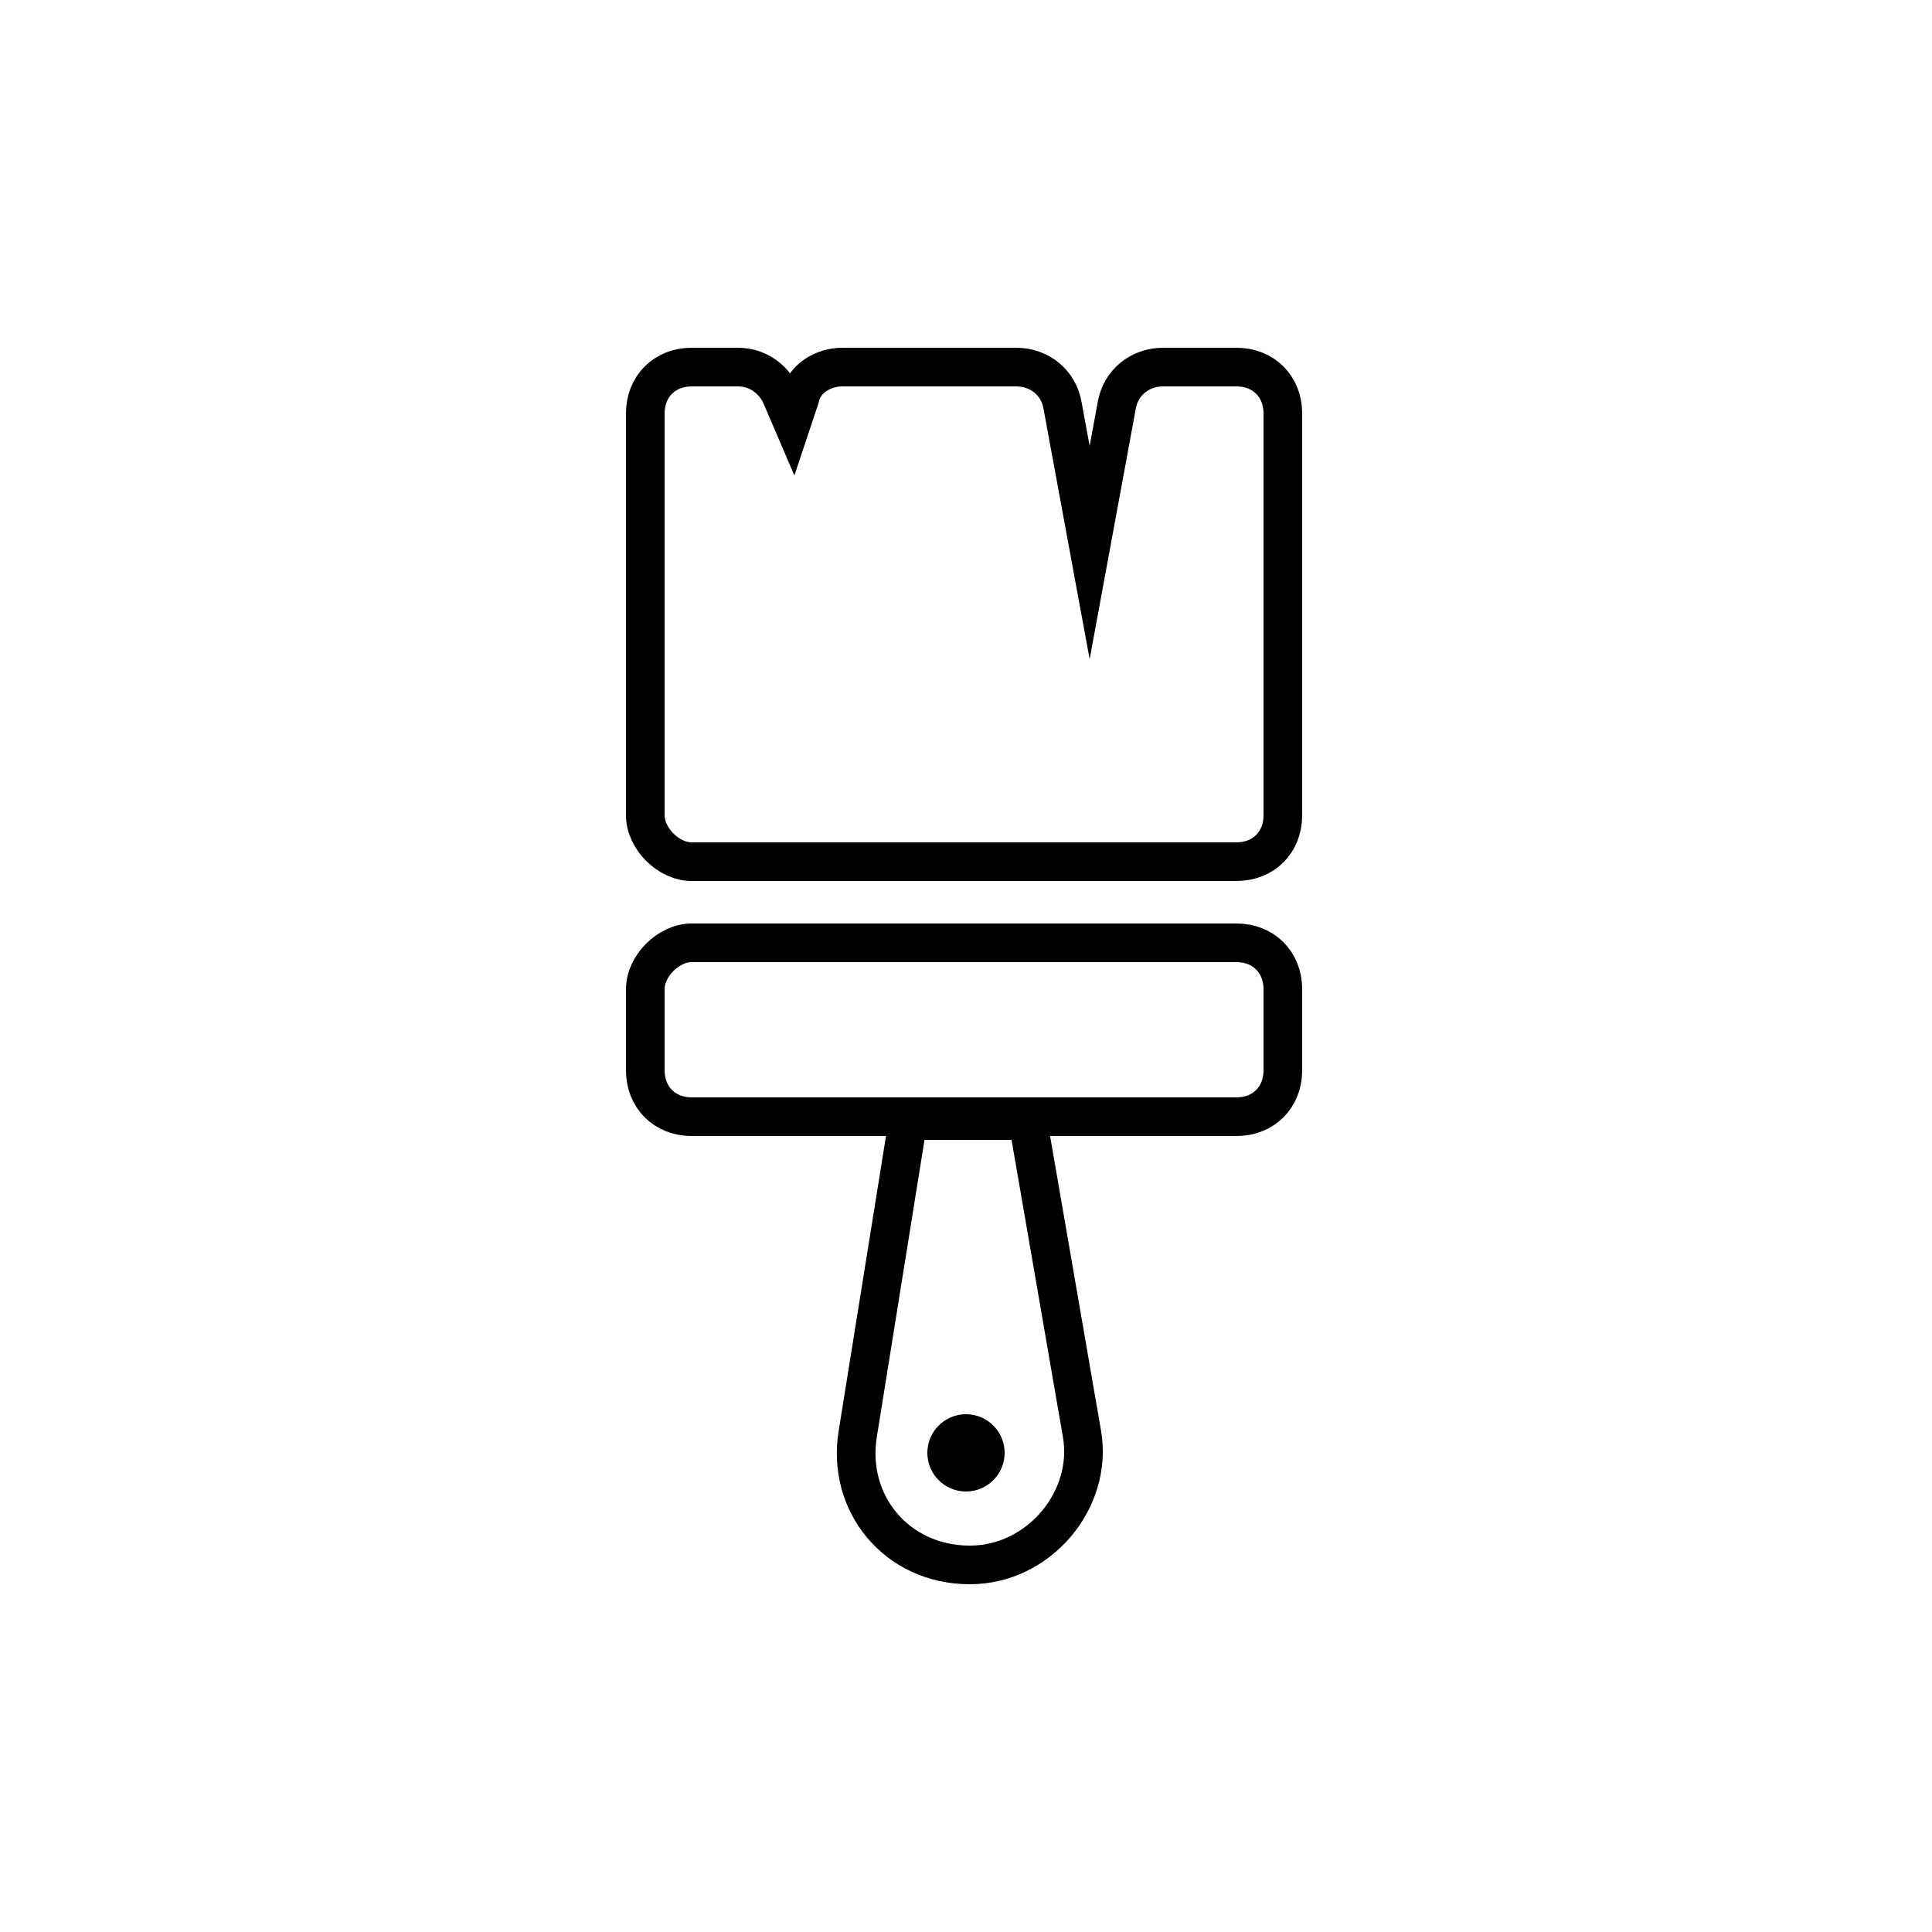
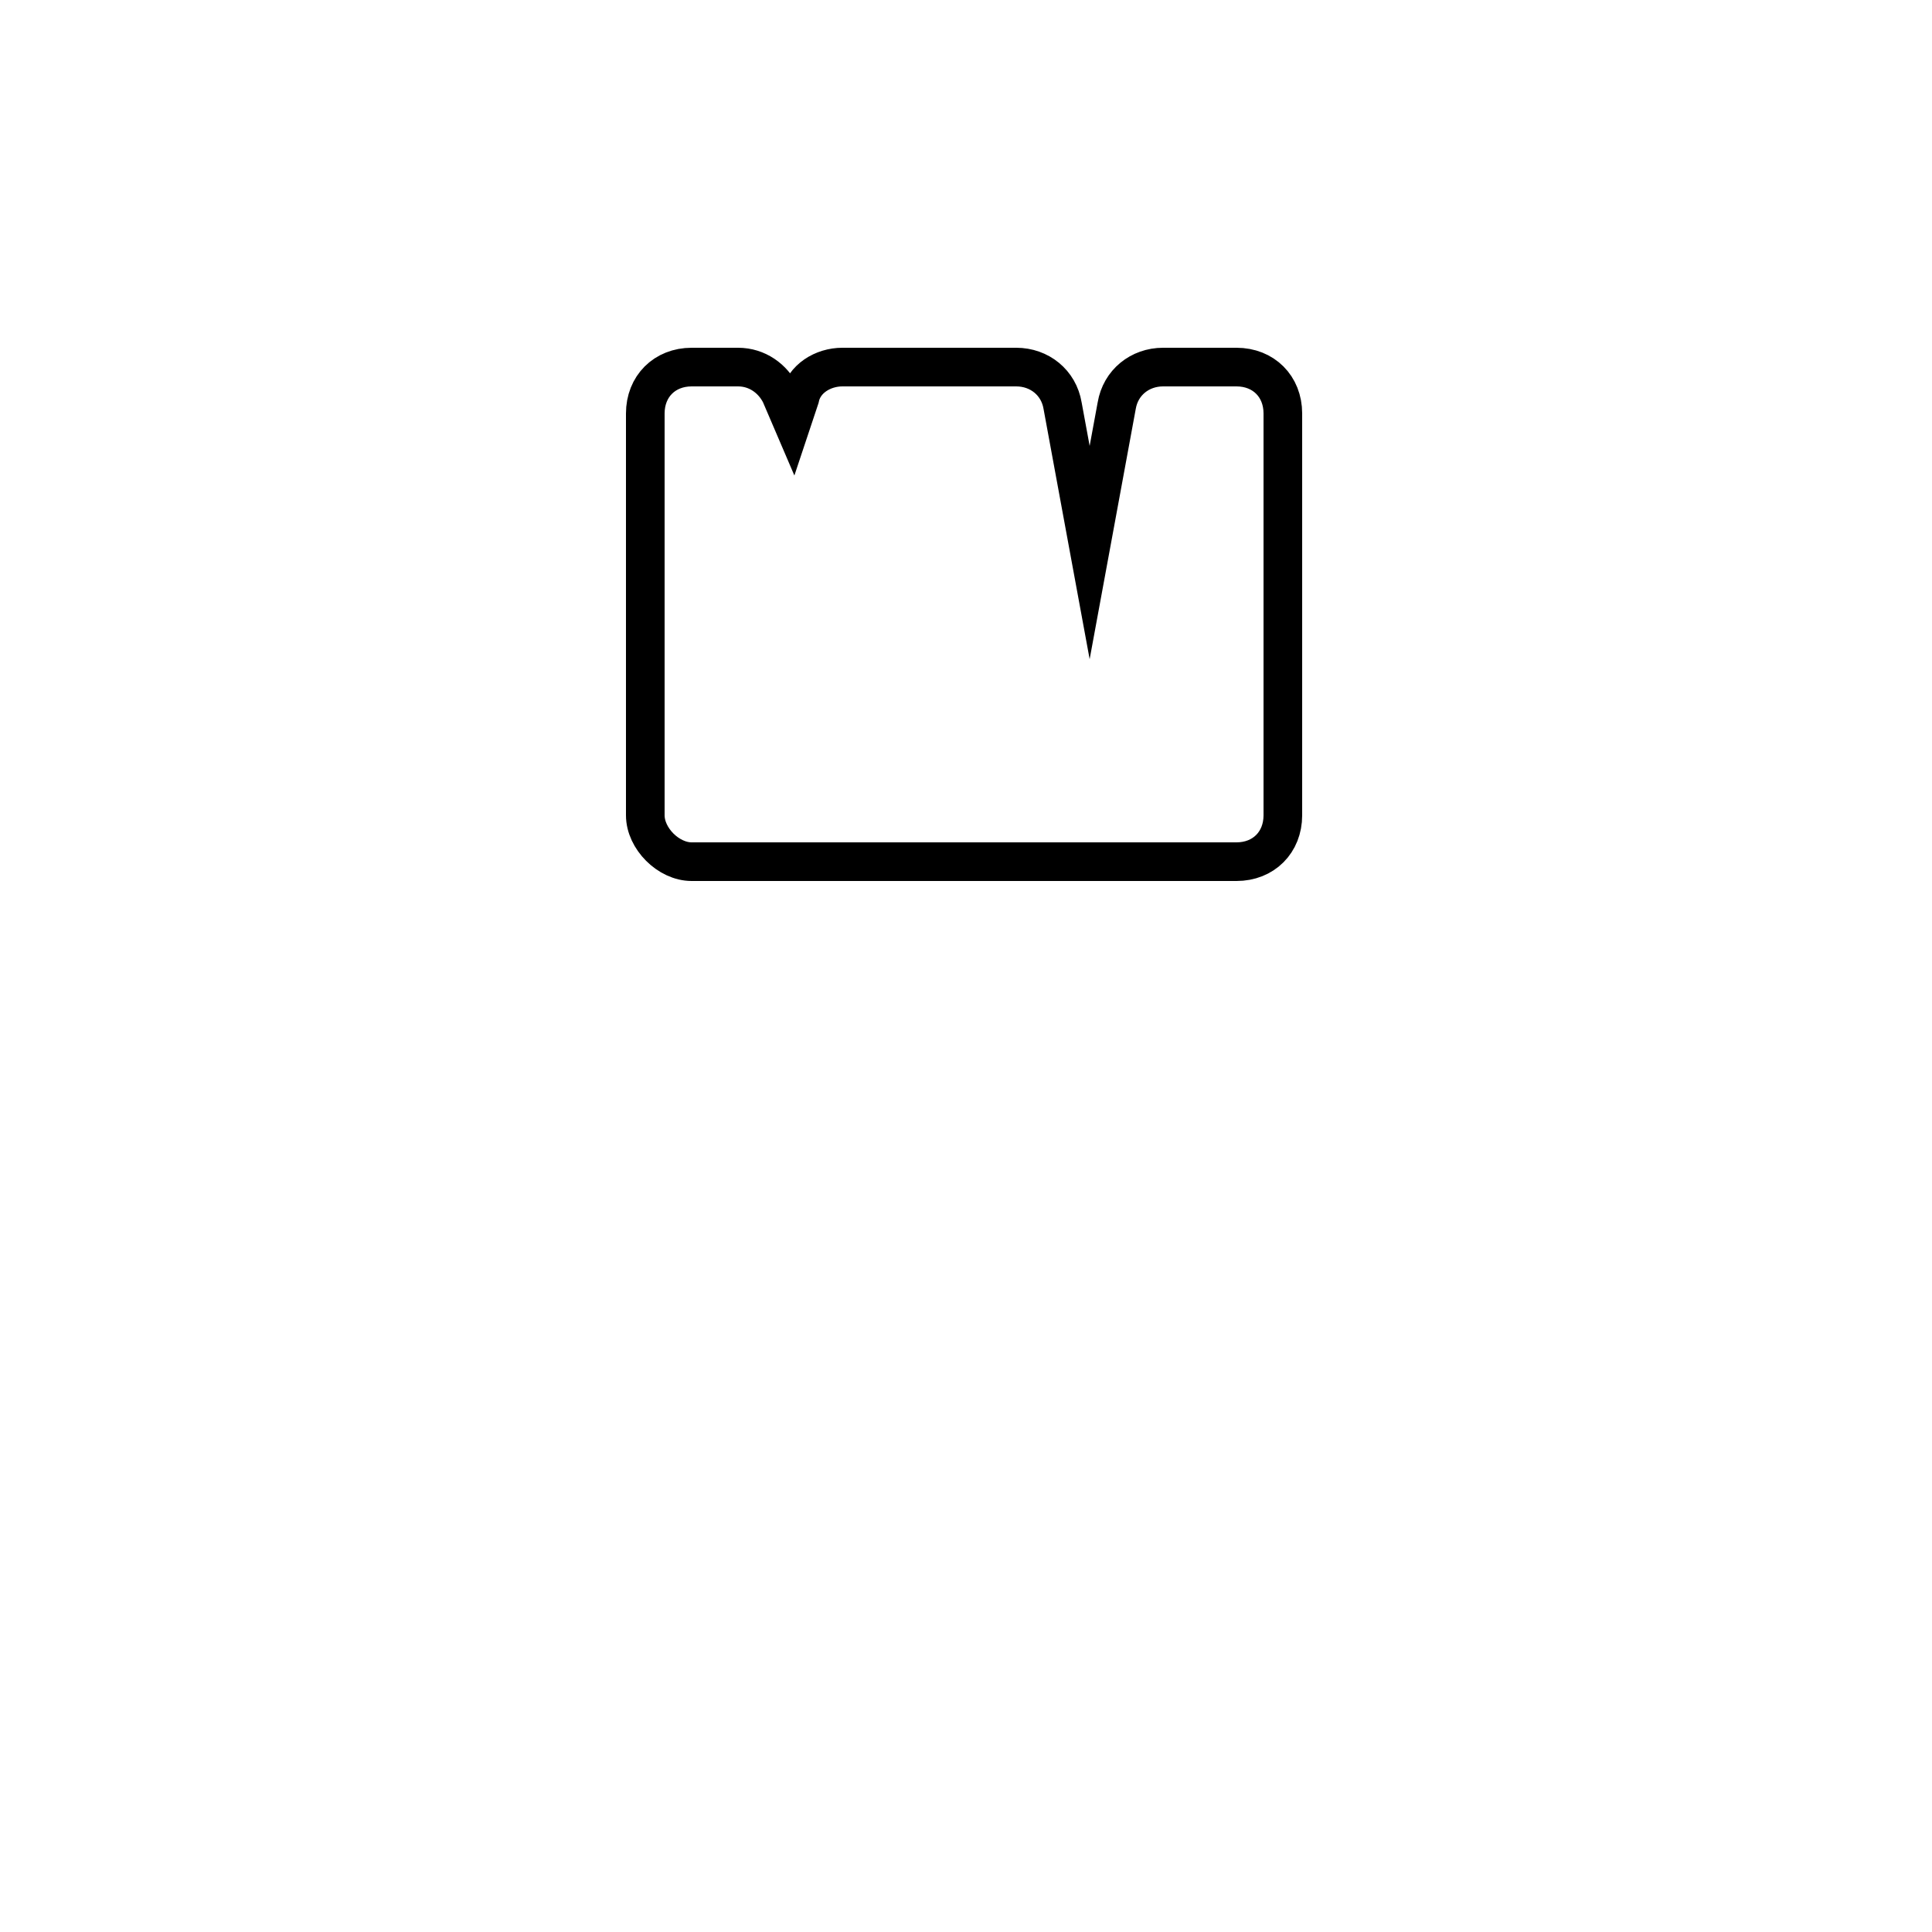
<svg xmlns="http://www.w3.org/2000/svg" version="1.1" id="Layer_1" x="0px" y="0px" viewBox="0 0 50 50" style="enable-background:new 0 0 50 50;" xml:space="preserve">
  <style type="text/css">
	.st0{fill-rule:evenodd;clip-rule:evenodd;fill:#0D5257;}
	.st1{fill-rule:evenodd;clip-rule:evenodd;fill:none;stroke:#000000;stroke-linejoin:bevel;stroke-miterlimit:10;}
	.st2{fill-rule:evenodd;clip-rule:evenodd;}
	.st3{fill:none;stroke:#0D5257;stroke-width:1.5;stroke-miterlimit:10;}
	.st4{fill:#0D5257;}
	.st5{fill:none;stroke:#000000;stroke-width:1.5;stroke-miterlimit:10;}
	.st6{fill:none;stroke:#0D5257;stroke-width:1.5;stroke-linecap:round;stroke-miterlimit:10;}
	.st7{fill:none;stroke:#000000;stroke-miterlimit:10;}
	.st8{fill:none;stroke:#000000;stroke-linecap:round;stroke-miterlimit:10;}
	.st9{fill:none;stroke:#000000;stroke-linecap:square;stroke-miterlimit:10;}
	.st10{fill:none;stroke:#000000;stroke-linejoin:bevel;stroke-miterlimit:10;}
	.st11{fill:none;stroke:#000000;stroke-linejoin:round;stroke-miterlimit:10;}
</style>
  <g>
-     <path class="st7" d="M17.9,24.4h14.1c0.7,0,1.2,0.5,1.2,1.2v2.1c0,0.7-0.5,1.2-1.2,1.2H17.9c-0.7,0-1.2-0.5-1.2-1.2v-2.1   C16.7,25,17.3,24.4,17.9,24.4z" />
-     <path class="st7" d="M23.5,29l-1.3,8.1c-0.3,1.8,1,3.4,2.9,3.4h0c1.8,0,3.2-1.7,2.9-3.4L26.6,29H23.5z" />
-     <circle cx="25" cy="37.6" r="1" />
    <path class="st7" d="M17.9,22.3h14.1c0.7,0,1.2-0.5,1.2-1.2V10.7c0-0.7-0.5-1.2-1.2-1.2h-1.9c-0.6,0-1.1,0.4-1.2,1l-0.7,3.8   l-0.7-3.8c-0.1-0.6-0.6-1-1.2-1h-4.5c-0.5,0-1,0.3-1.1,0.8l-0.2,0.6l-0.3-0.7c-0.2-0.4-0.6-0.7-1.1-0.7h-1.2   c-0.7,0-1.2,0.5-1.2,1.2v10.4C16.7,21.7,17.3,22.3,17.9,22.3z" />
  </g>
</svg>